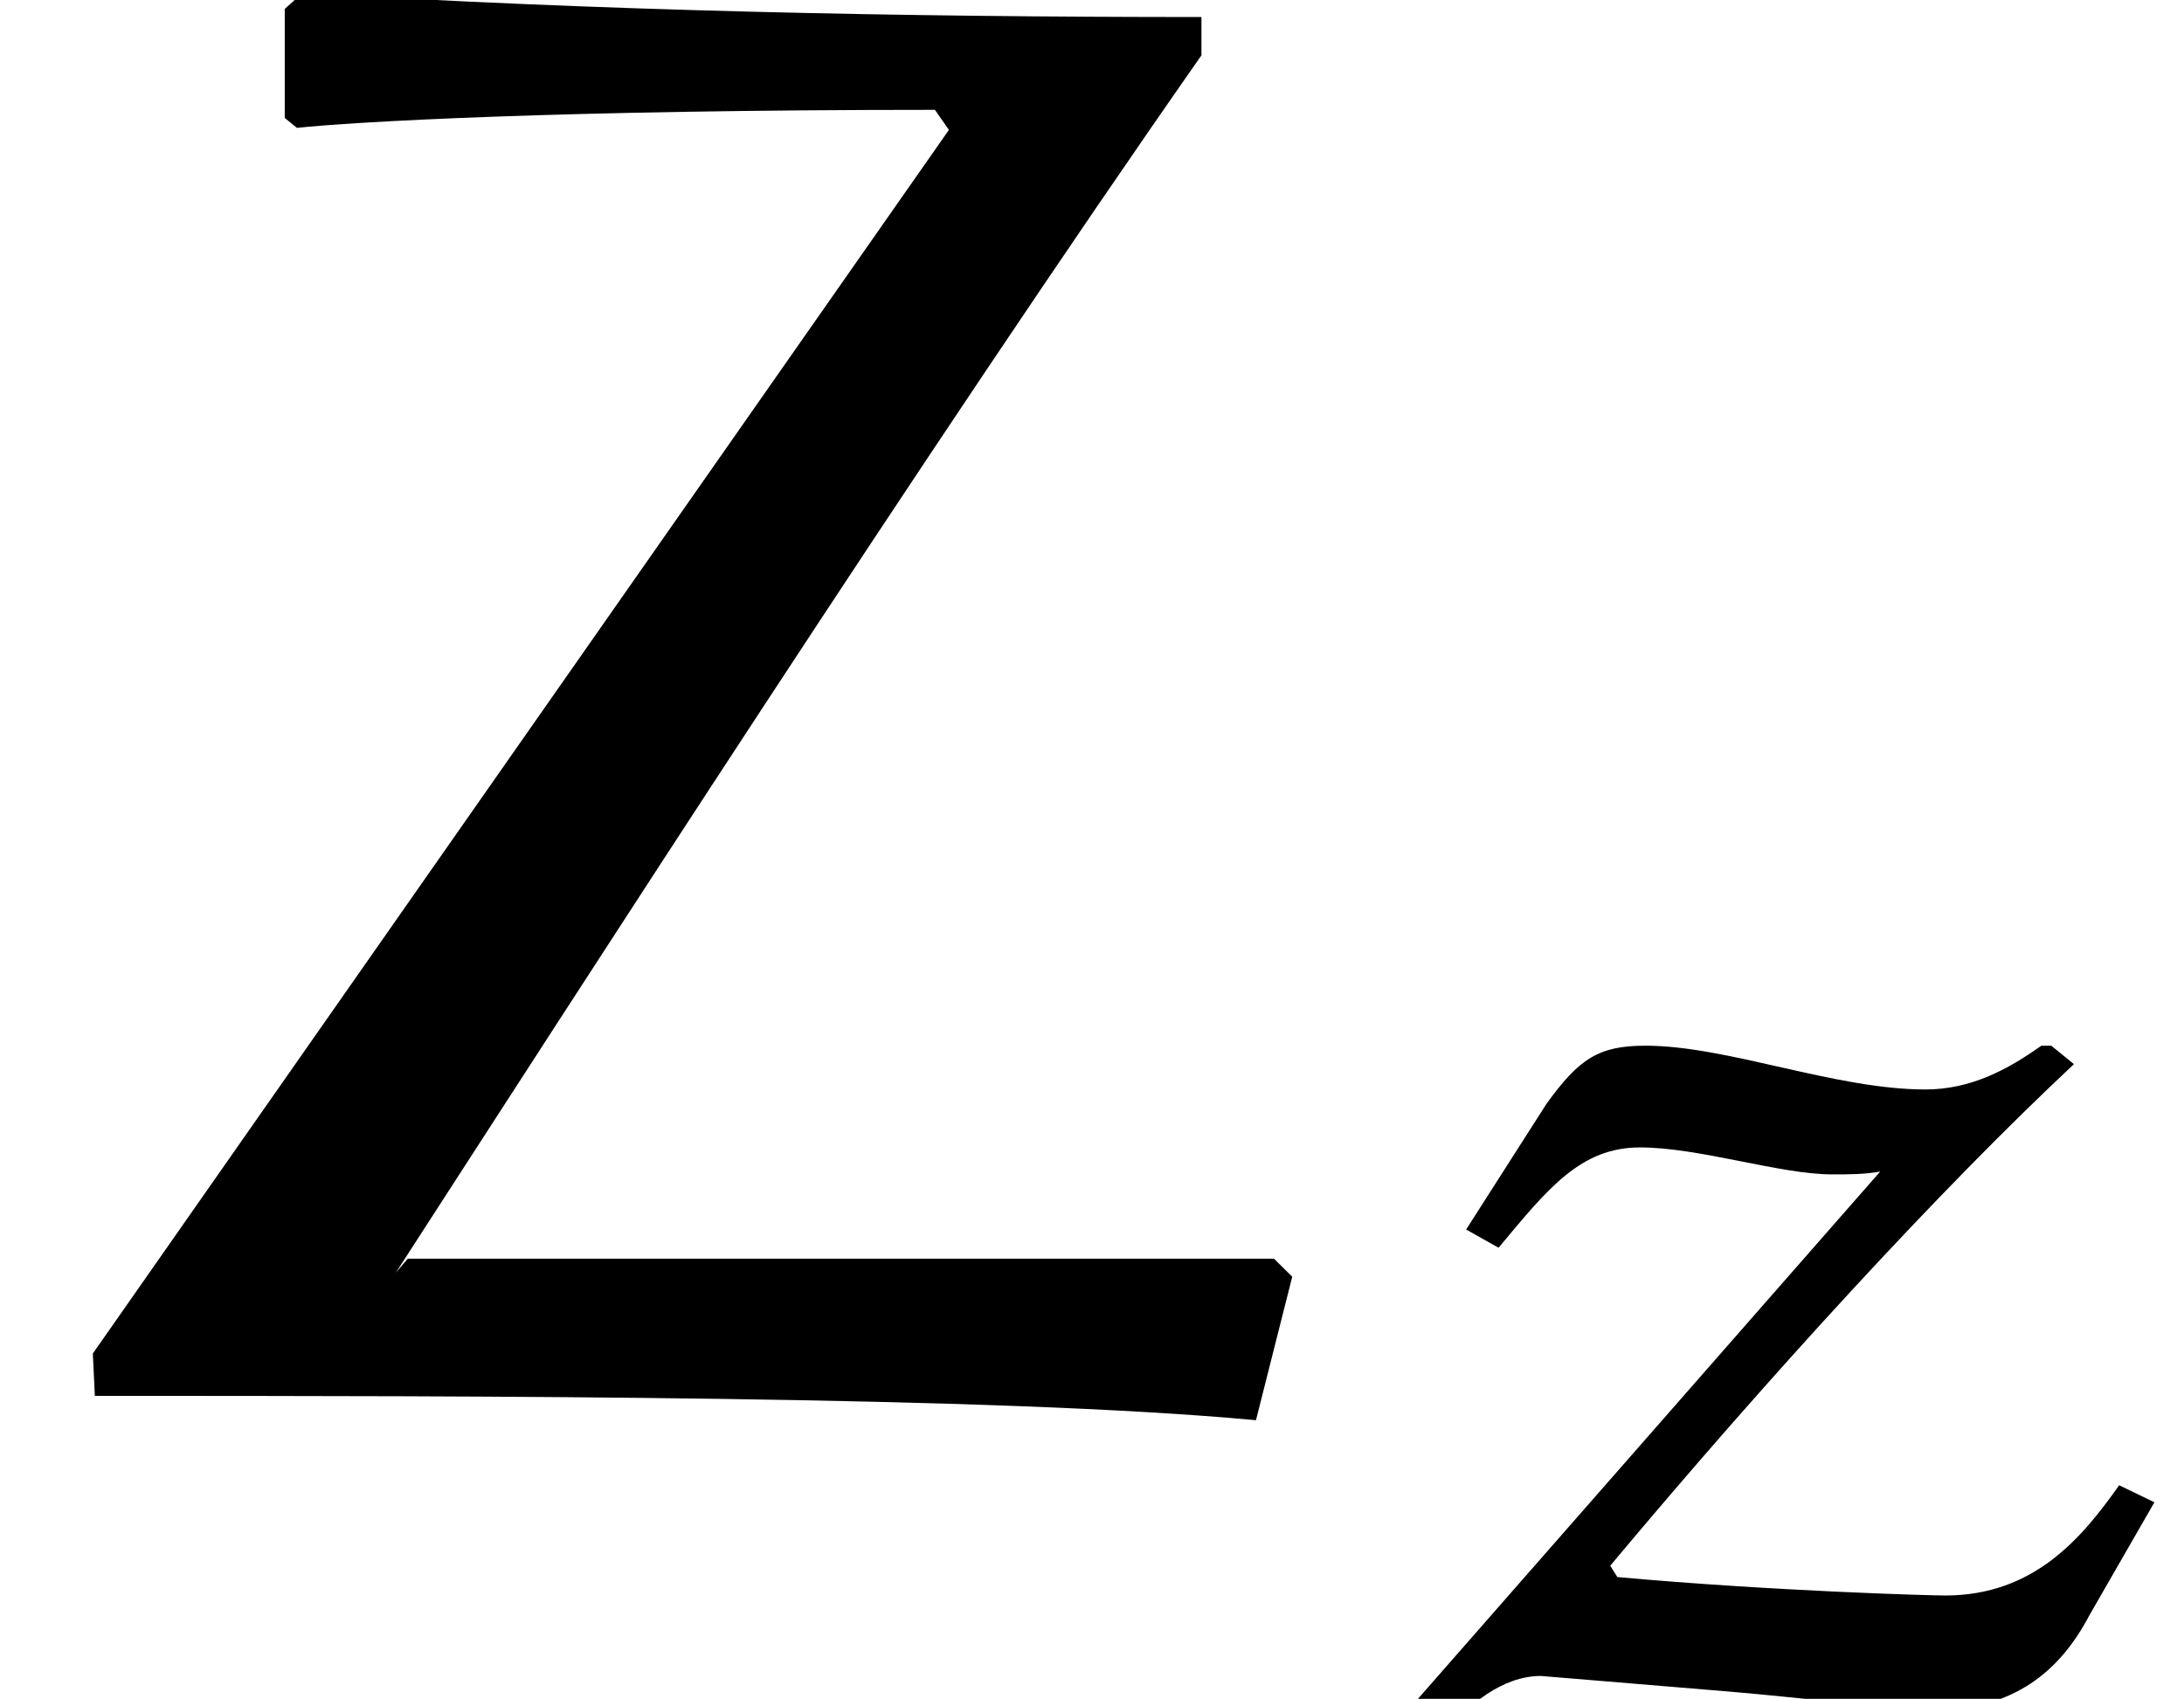
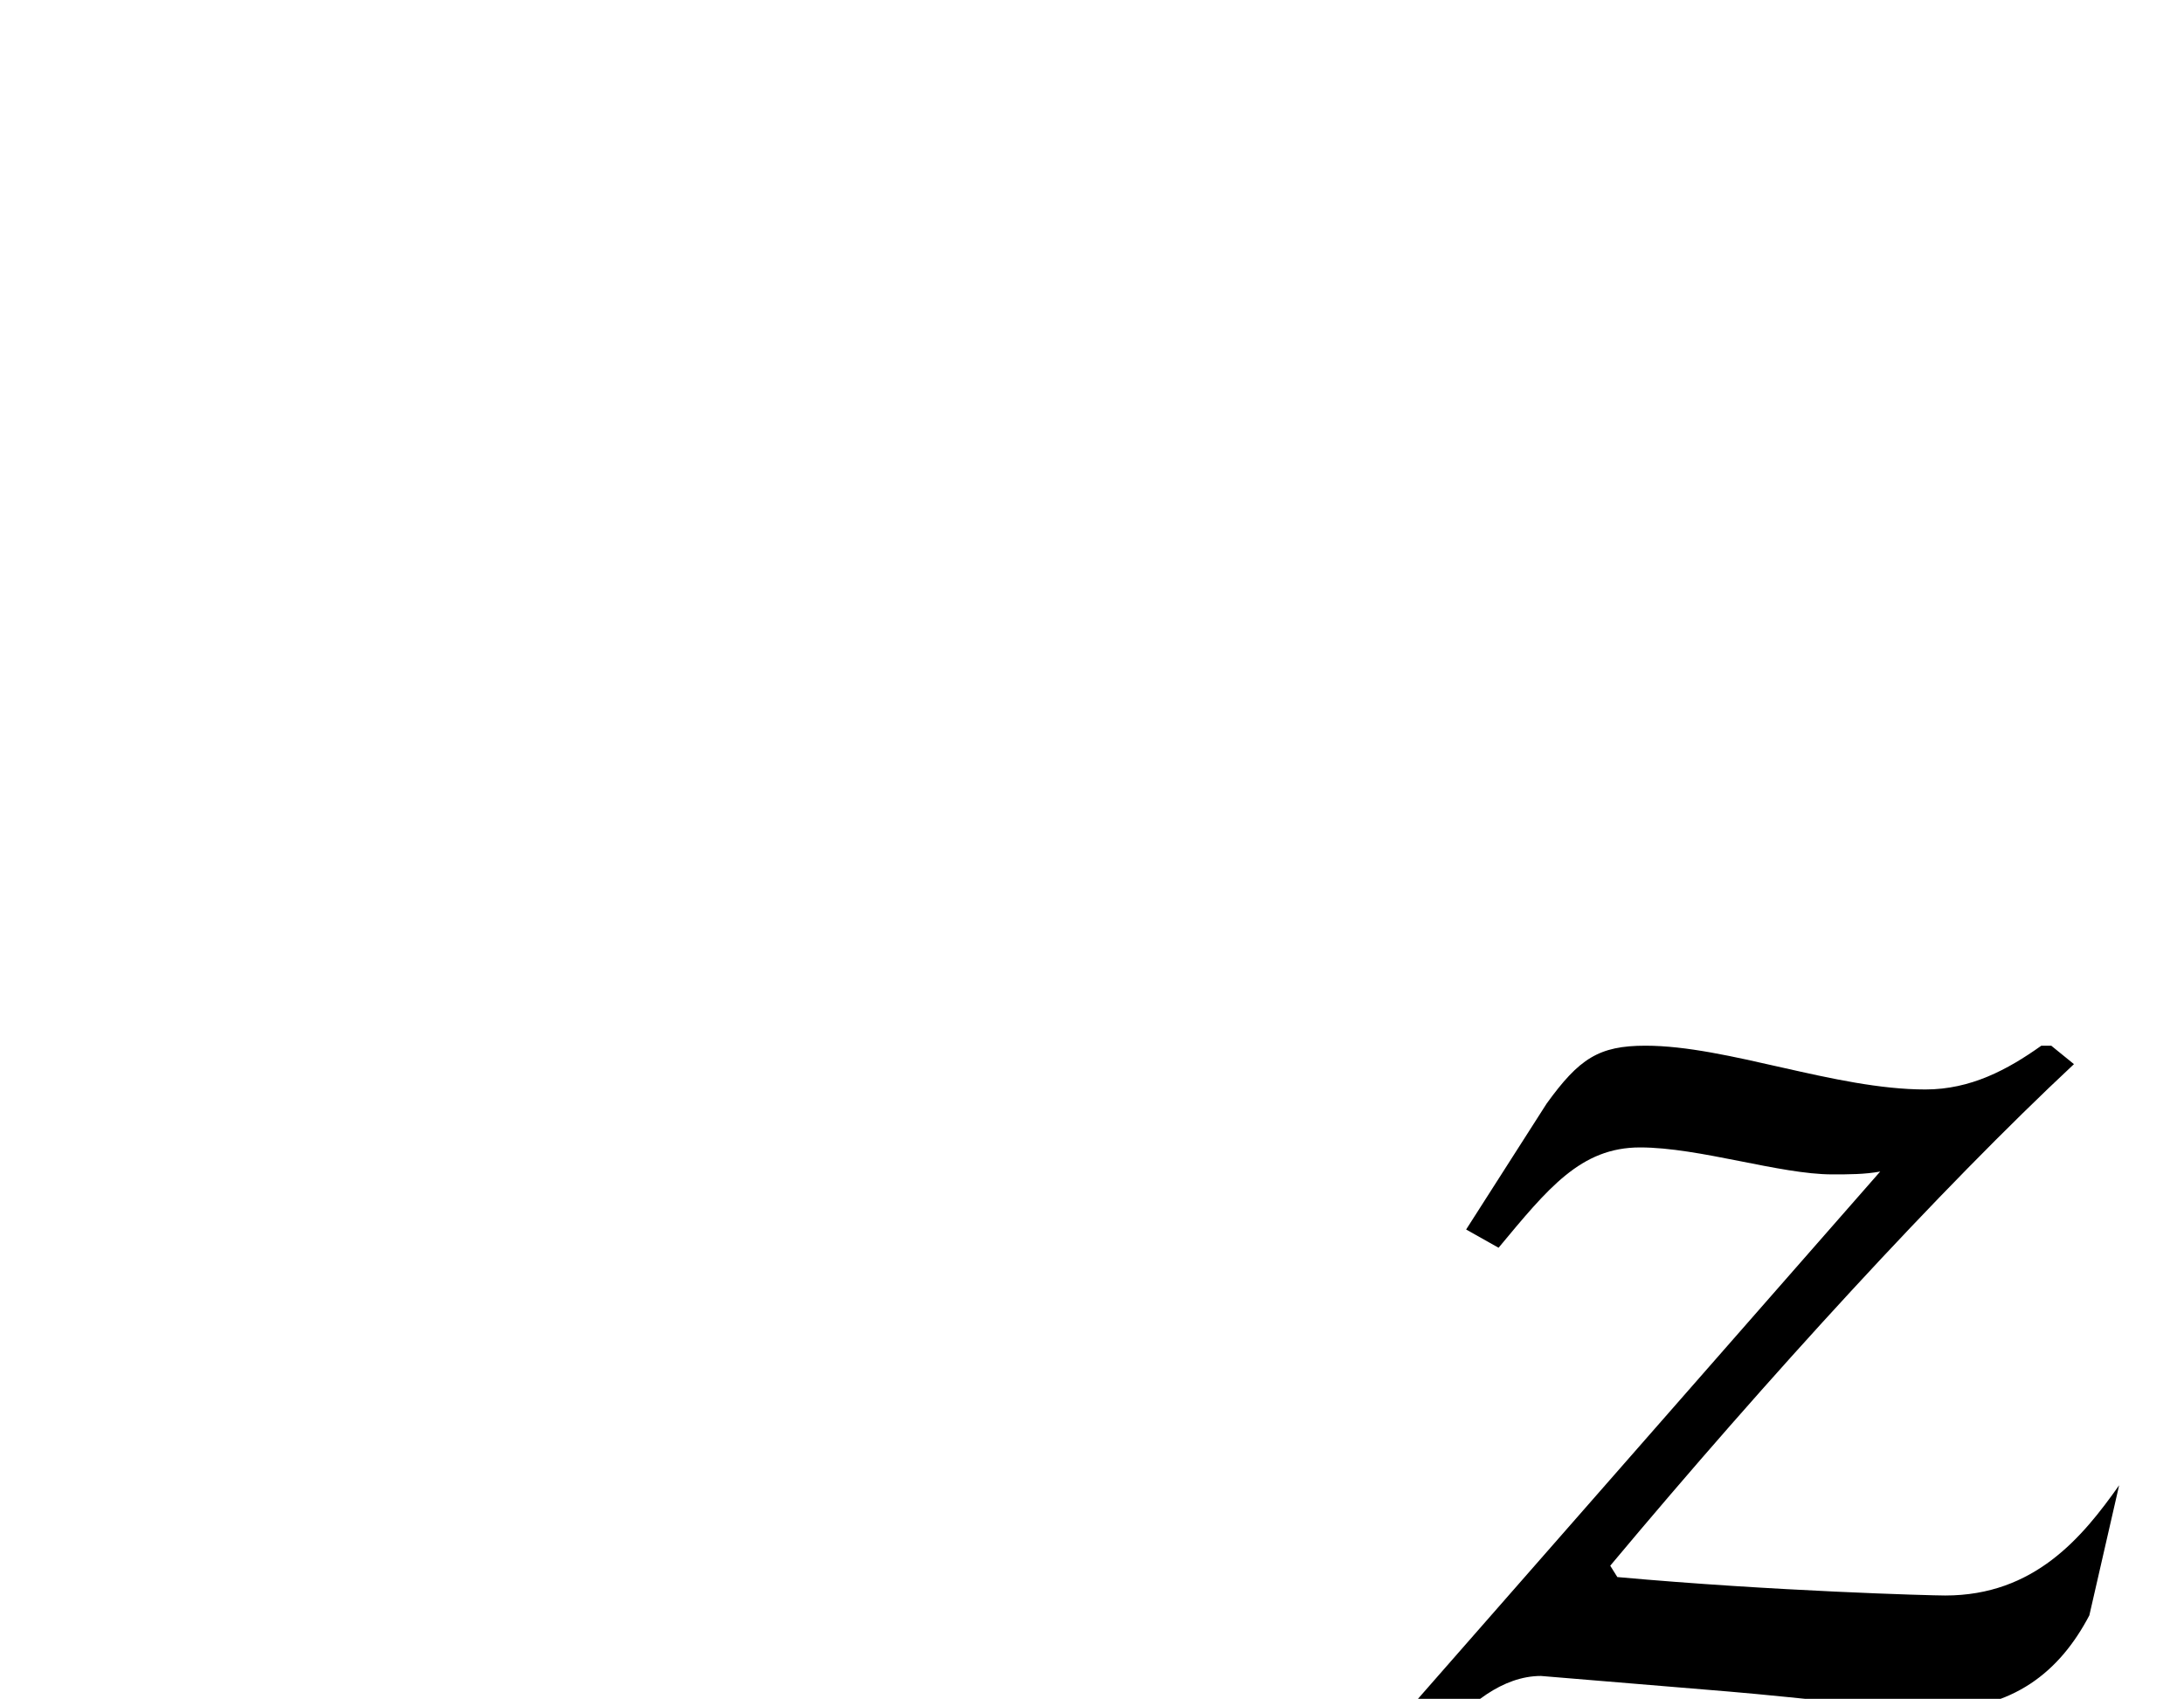
<svg xmlns="http://www.w3.org/2000/svg" xmlns:xlink="http://www.w3.org/1999/xlink" version="1.1" width="10.776pt" height="8.383pt" viewBox="36.737 27.112 10.776 8.383">
  <defs>
-     <path id="g0-122" d="M3.431-3.222C3.264-3.103 3.082-3.006 2.859-3.006C2.413-3.006 1.883-3.222 1.478-3.222C1.248-3.222 1.151-3.159 .99-2.936L.593-2.315L.753-2.225C.997-2.518 1.158-2.72 1.451-2.72S2.141-2.587 2.399-2.587C2.483-2.587 2.559-2.587 2.636-2.601L.307 .056L.425 .188H.474C.6 .028 .774-.112 .962-.112L1.89-.035C2.225-.007 2.817 .063 2.901 .056C3.292 .056 3.522-.133 3.668-.411L3.989-.969L3.815-1.053C3.633-.795 3.396-.509 2.957-.509C2.887-.509 2.113-.53 1.339-.6L1.304-.656C2.085-1.59 2.936-2.518 3.592-3.131L3.48-3.222H3.431Z" />
-     <path id="g1-90" d="M5.928-6.615V-6.804C4.443-6.804 2.969-6.834 1.494-6.924L1.405-6.844V-6.306L1.465-6.257C1.733-6.286 2.75-6.346 4.613-6.346L4.682-6.247L.458-.209L.468 0C2.381 0 4.912 0 6.197 .12L6.376-.588L6.286-.677H2.012L1.953-.608C2.849-1.993 4.583-4.692 5.928-6.615Z" />
+     <path id="g0-122" d="M3.431-3.222C3.264-3.103 3.082-3.006 2.859-3.006C2.413-3.006 1.883-3.222 1.478-3.222C1.248-3.222 1.151-3.159 .99-2.936L.593-2.315L.753-2.225C.997-2.518 1.158-2.72 1.451-2.72S2.141-2.587 2.399-2.587C2.483-2.587 2.559-2.587 2.636-2.601L.307 .056L.425 .188H.474C.6 .028 .774-.112 .962-.112L1.89-.035C2.225-.007 2.817 .063 2.901 .056C3.292 .056 3.522-.133 3.668-.411L3.815-1.053C3.633-.795 3.396-.509 2.957-.509C2.887-.509 2.113-.53 1.339-.6L1.304-.656C2.085-1.59 2.936-2.518 3.592-3.131L3.48-3.222H3.431Z" />
  </defs>
  <g id="page1">
    <use x="36.737" y="34" xlink:href="#g1-90" />
    <use x="43.378" y="35.494" xlink:href="#g0-122" />
  </g>
</svg>